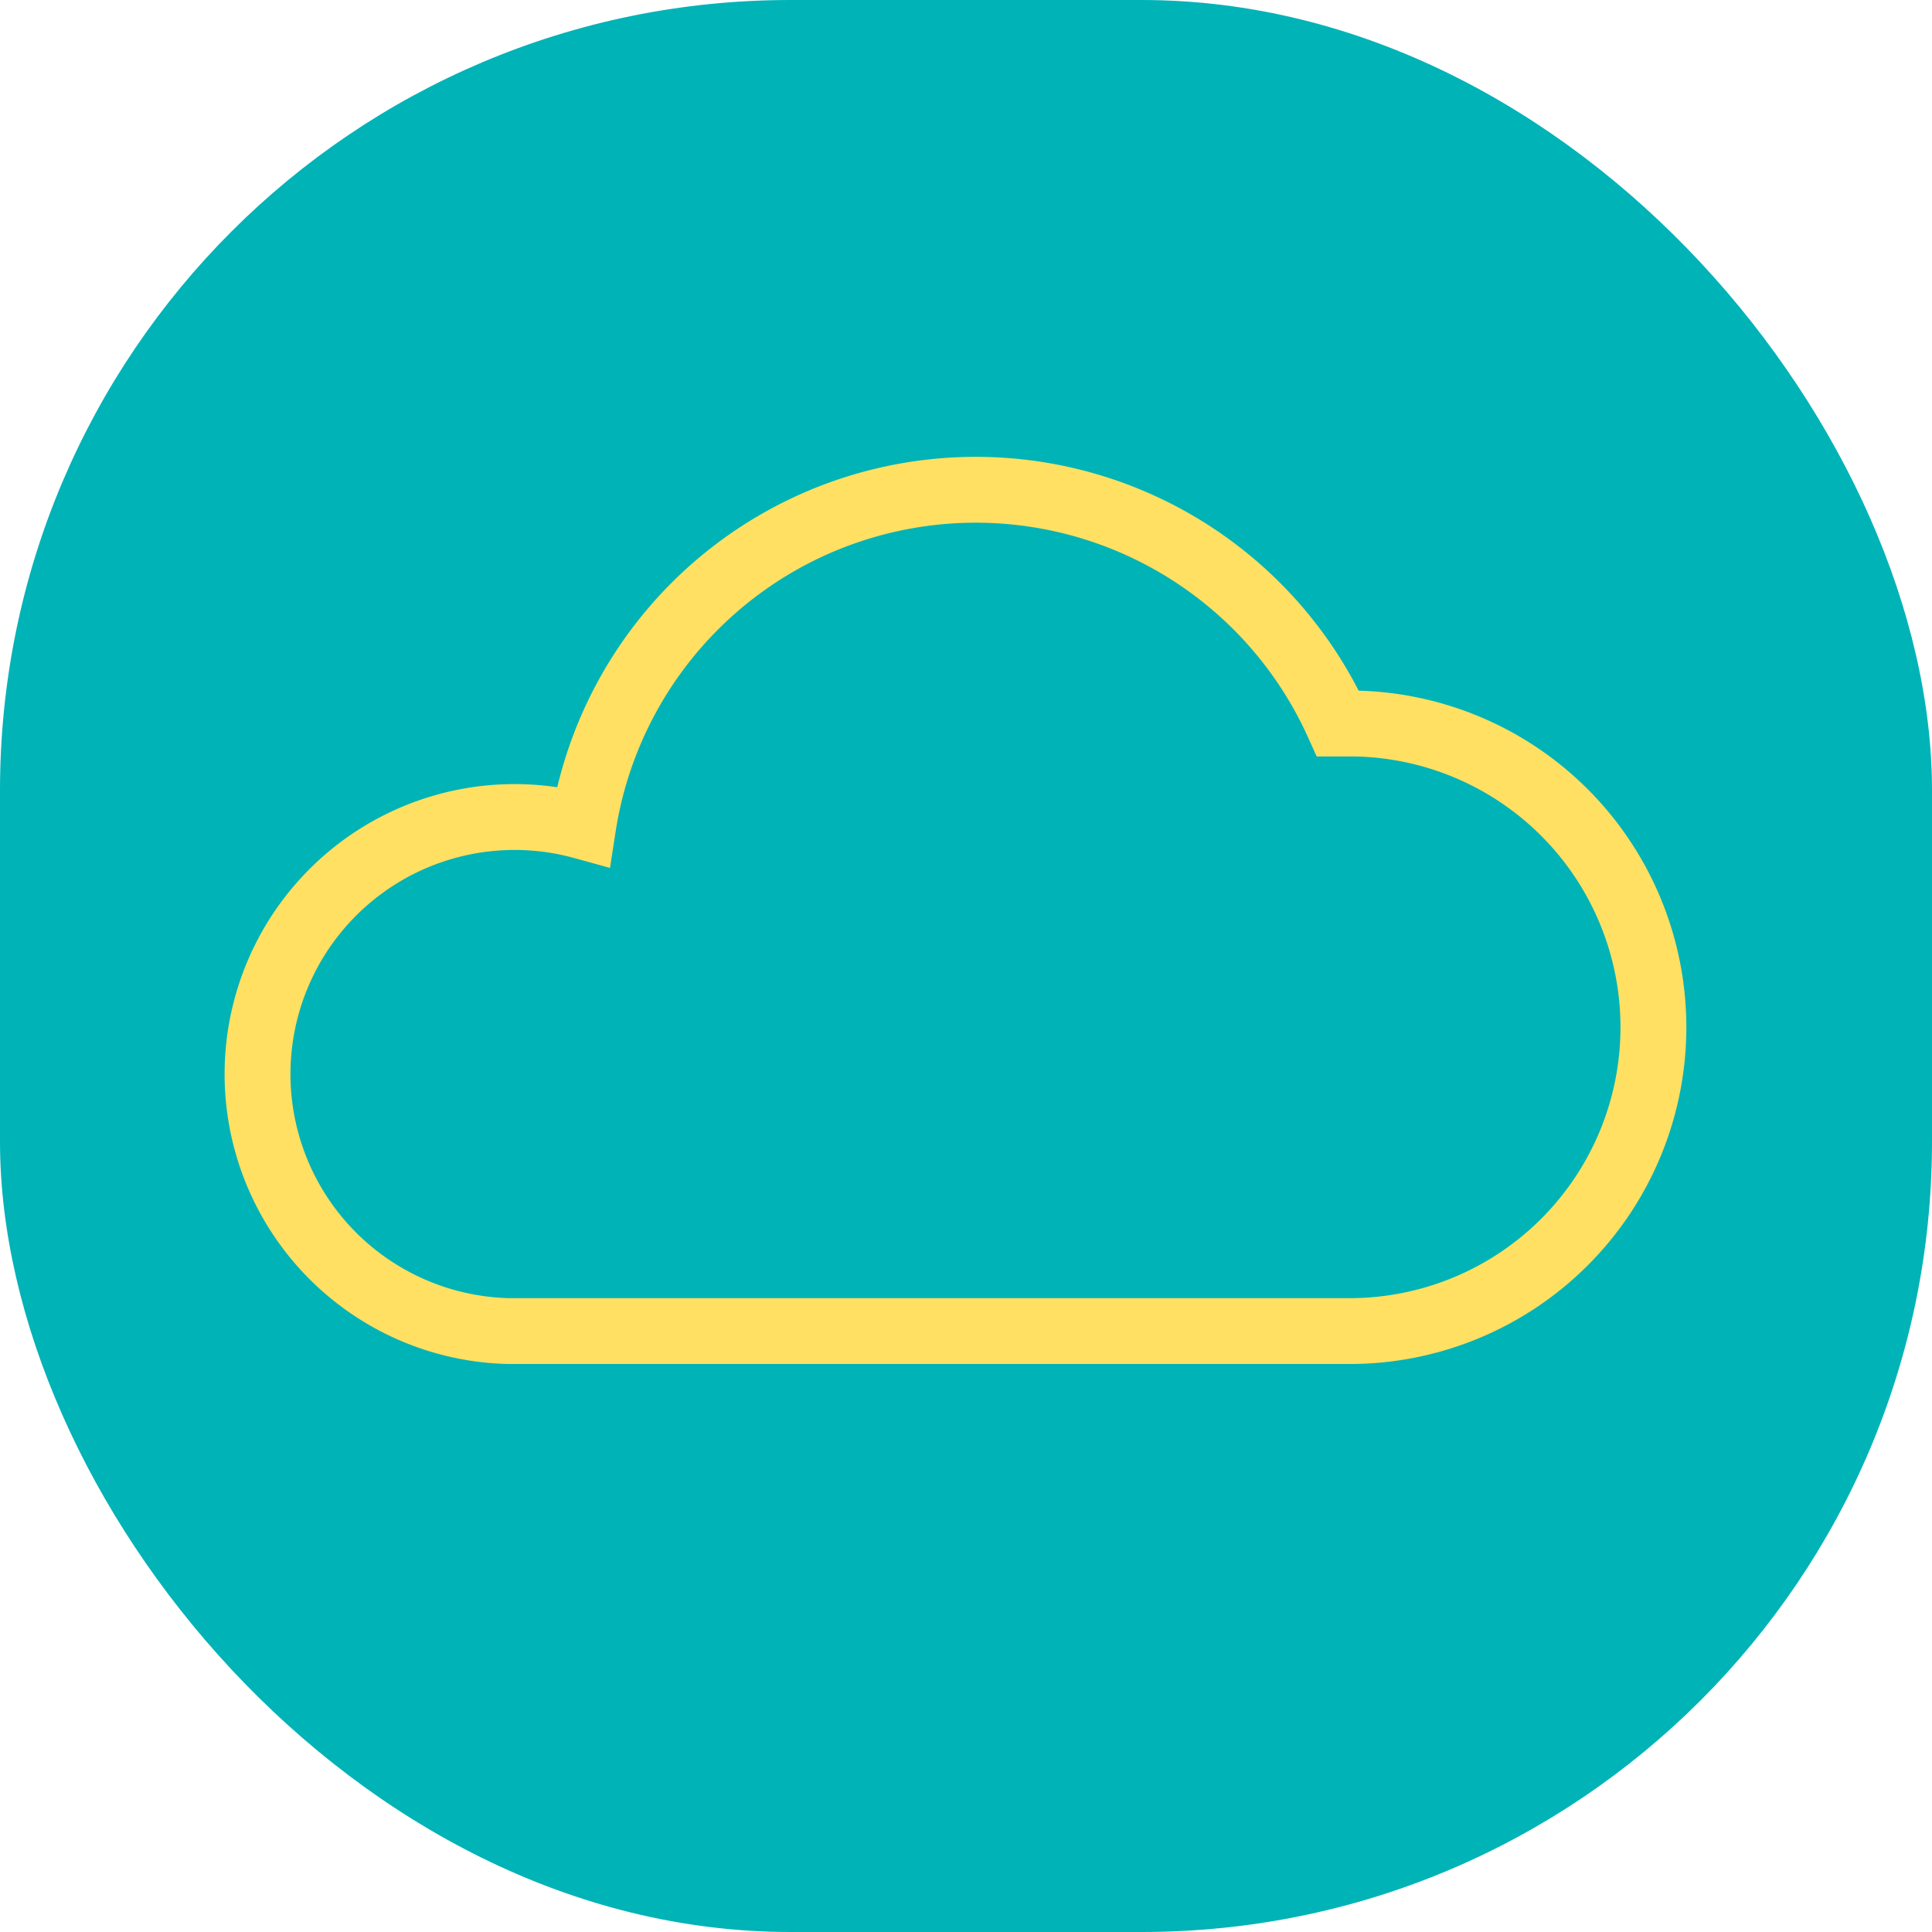
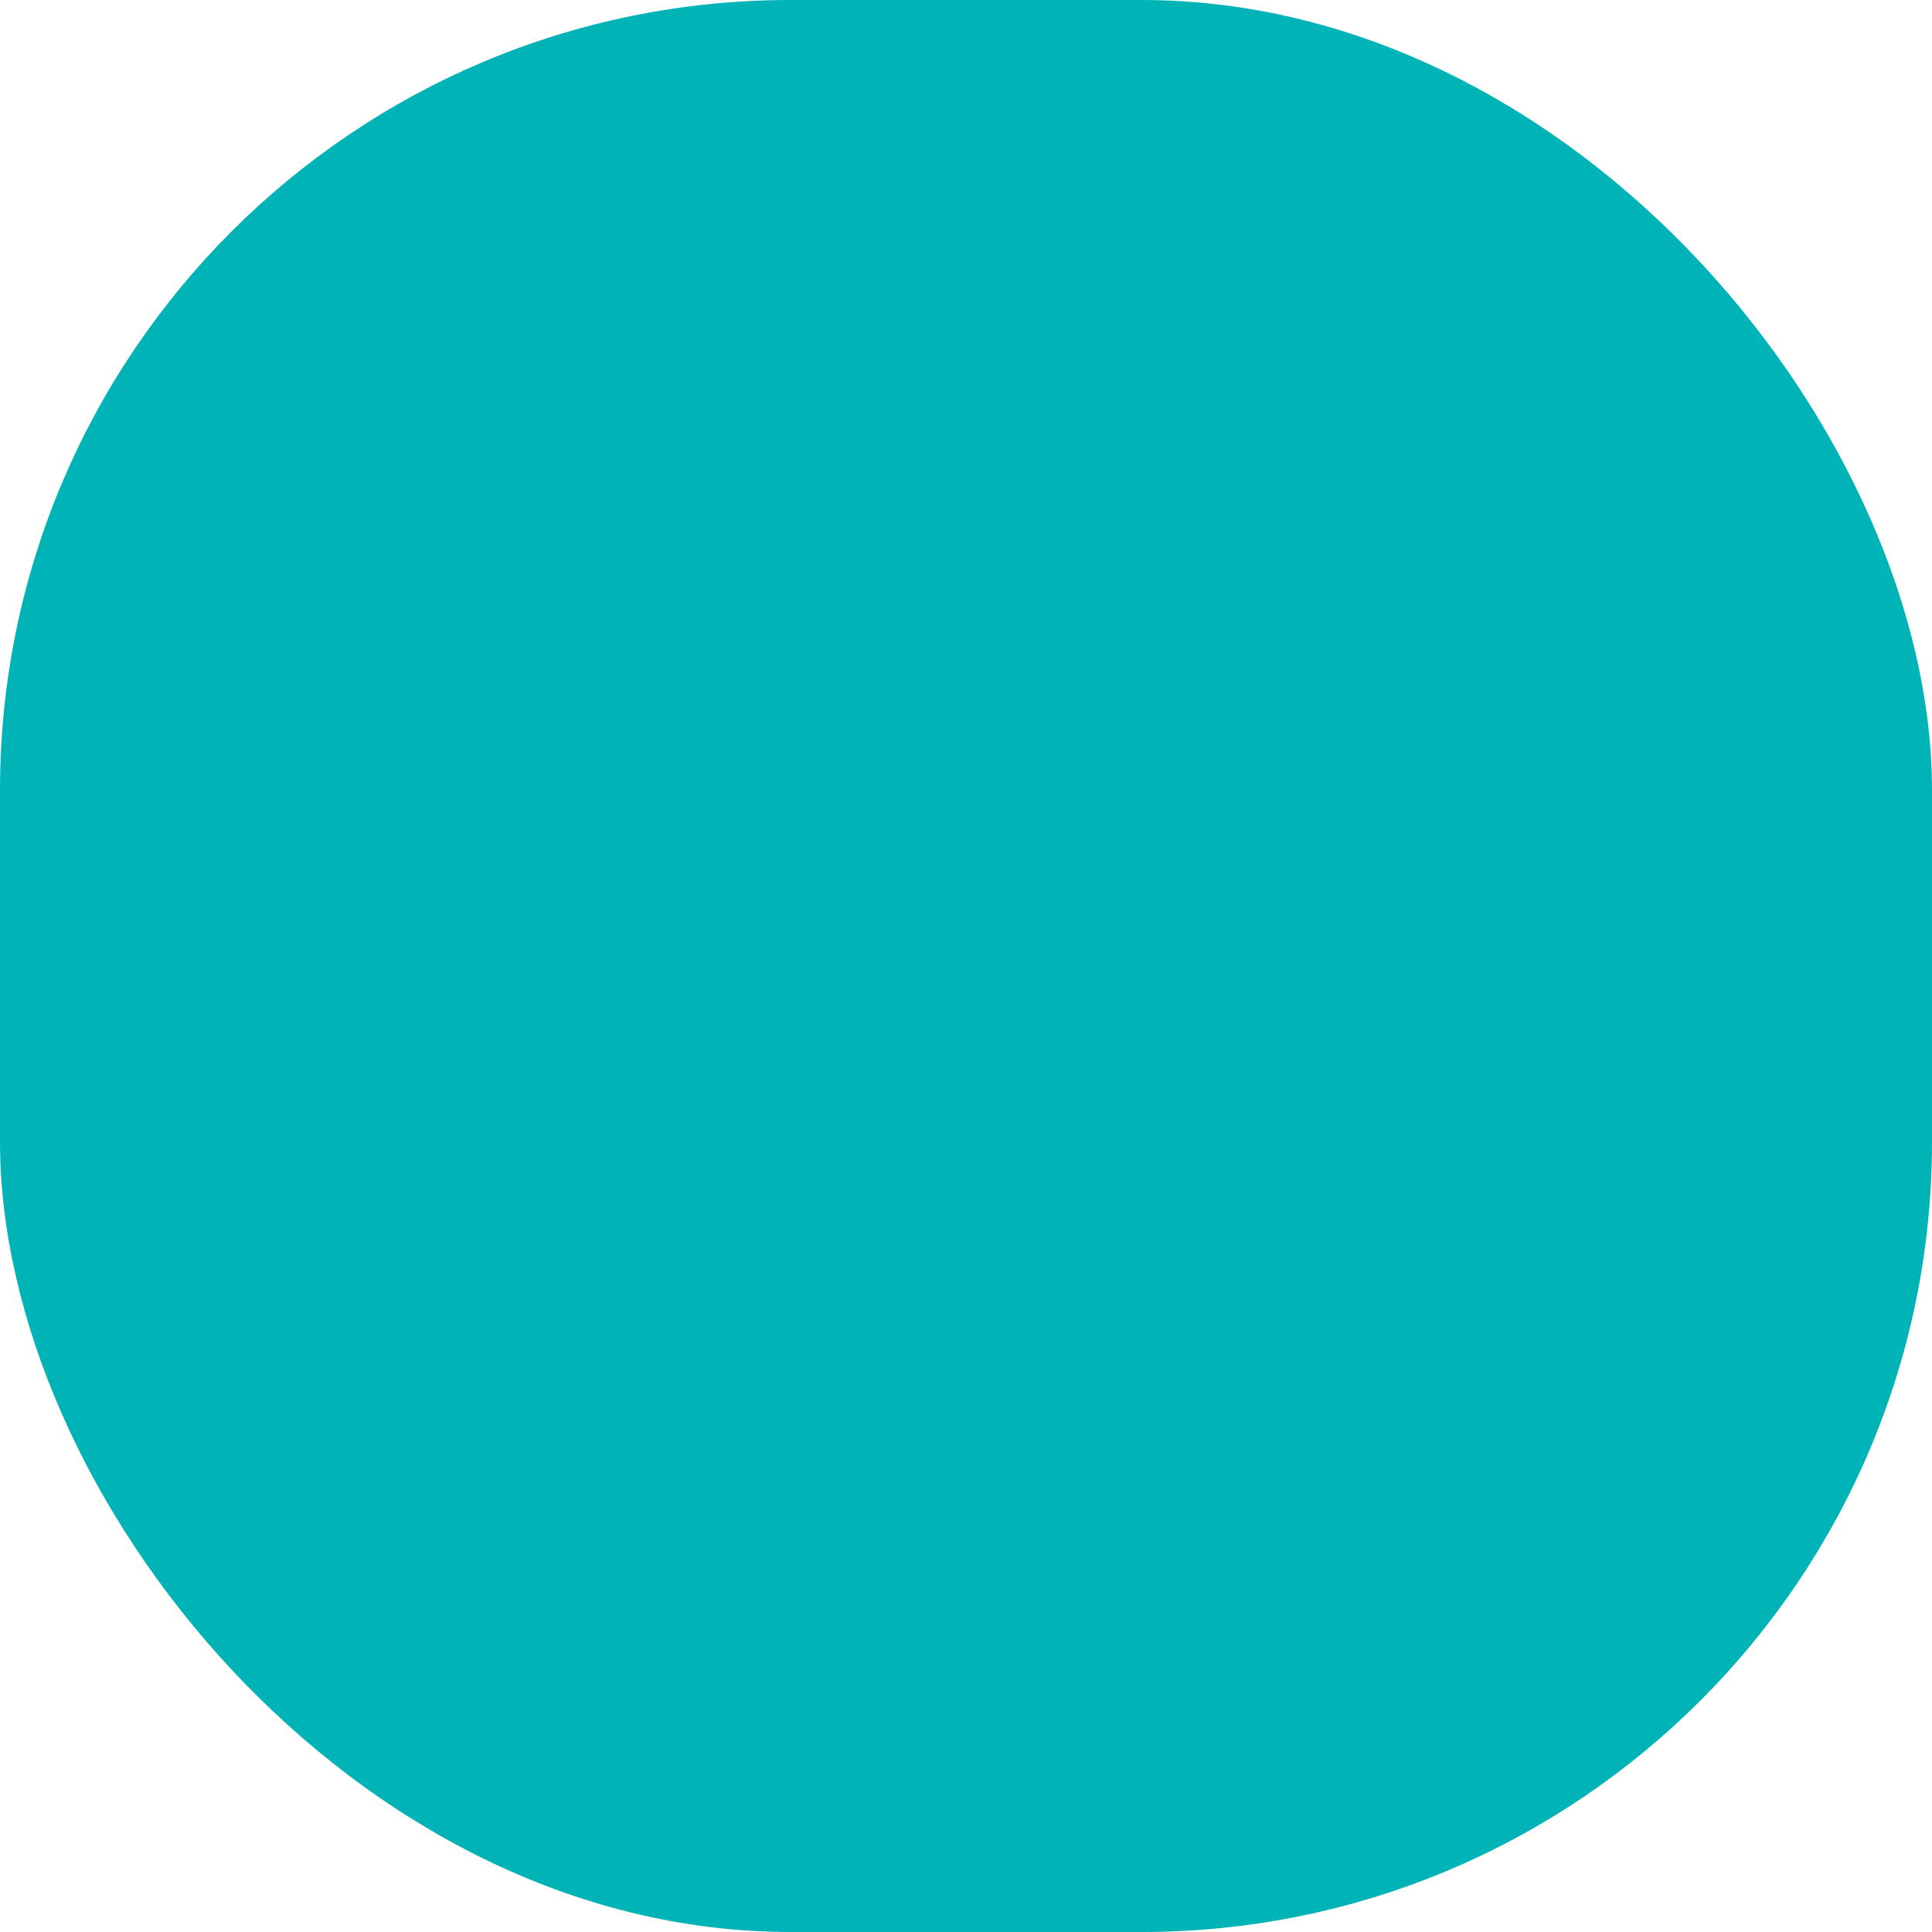
<svg xmlns="http://www.w3.org/2000/svg" width="88" height="88" viewBox="0 0 88 88">
  <g id="グループ_24469" data-name="グループ 24469" transform="translate(-497 -12288.311)">
    <rect id="長方形_27664" data-name="長方形 27664" width="88" height="88" rx="36" transform="translate(497 12288.311)" fill="#00b3b7" />
    <g id="グループ_24468" data-name="グループ 24468" transform="translate(508.733 12310.604)">
-       <path id="パス_96721" data-name="パス 96721" d="M50.74,11.663h-.532a18.1,18.1,0,0,0-34.381,4.683,11.709,11.709,0,1,0-3.406,22.991H50.74a13.837,13.837,0,0,0,0-27.675Z" transform="translate(-1 -1.001)" fill="none" stroke="#ffe062" stroke-miterlimit="10" stroke-width="3" />
-     </g>
+       </g>
  </g>
</svg>